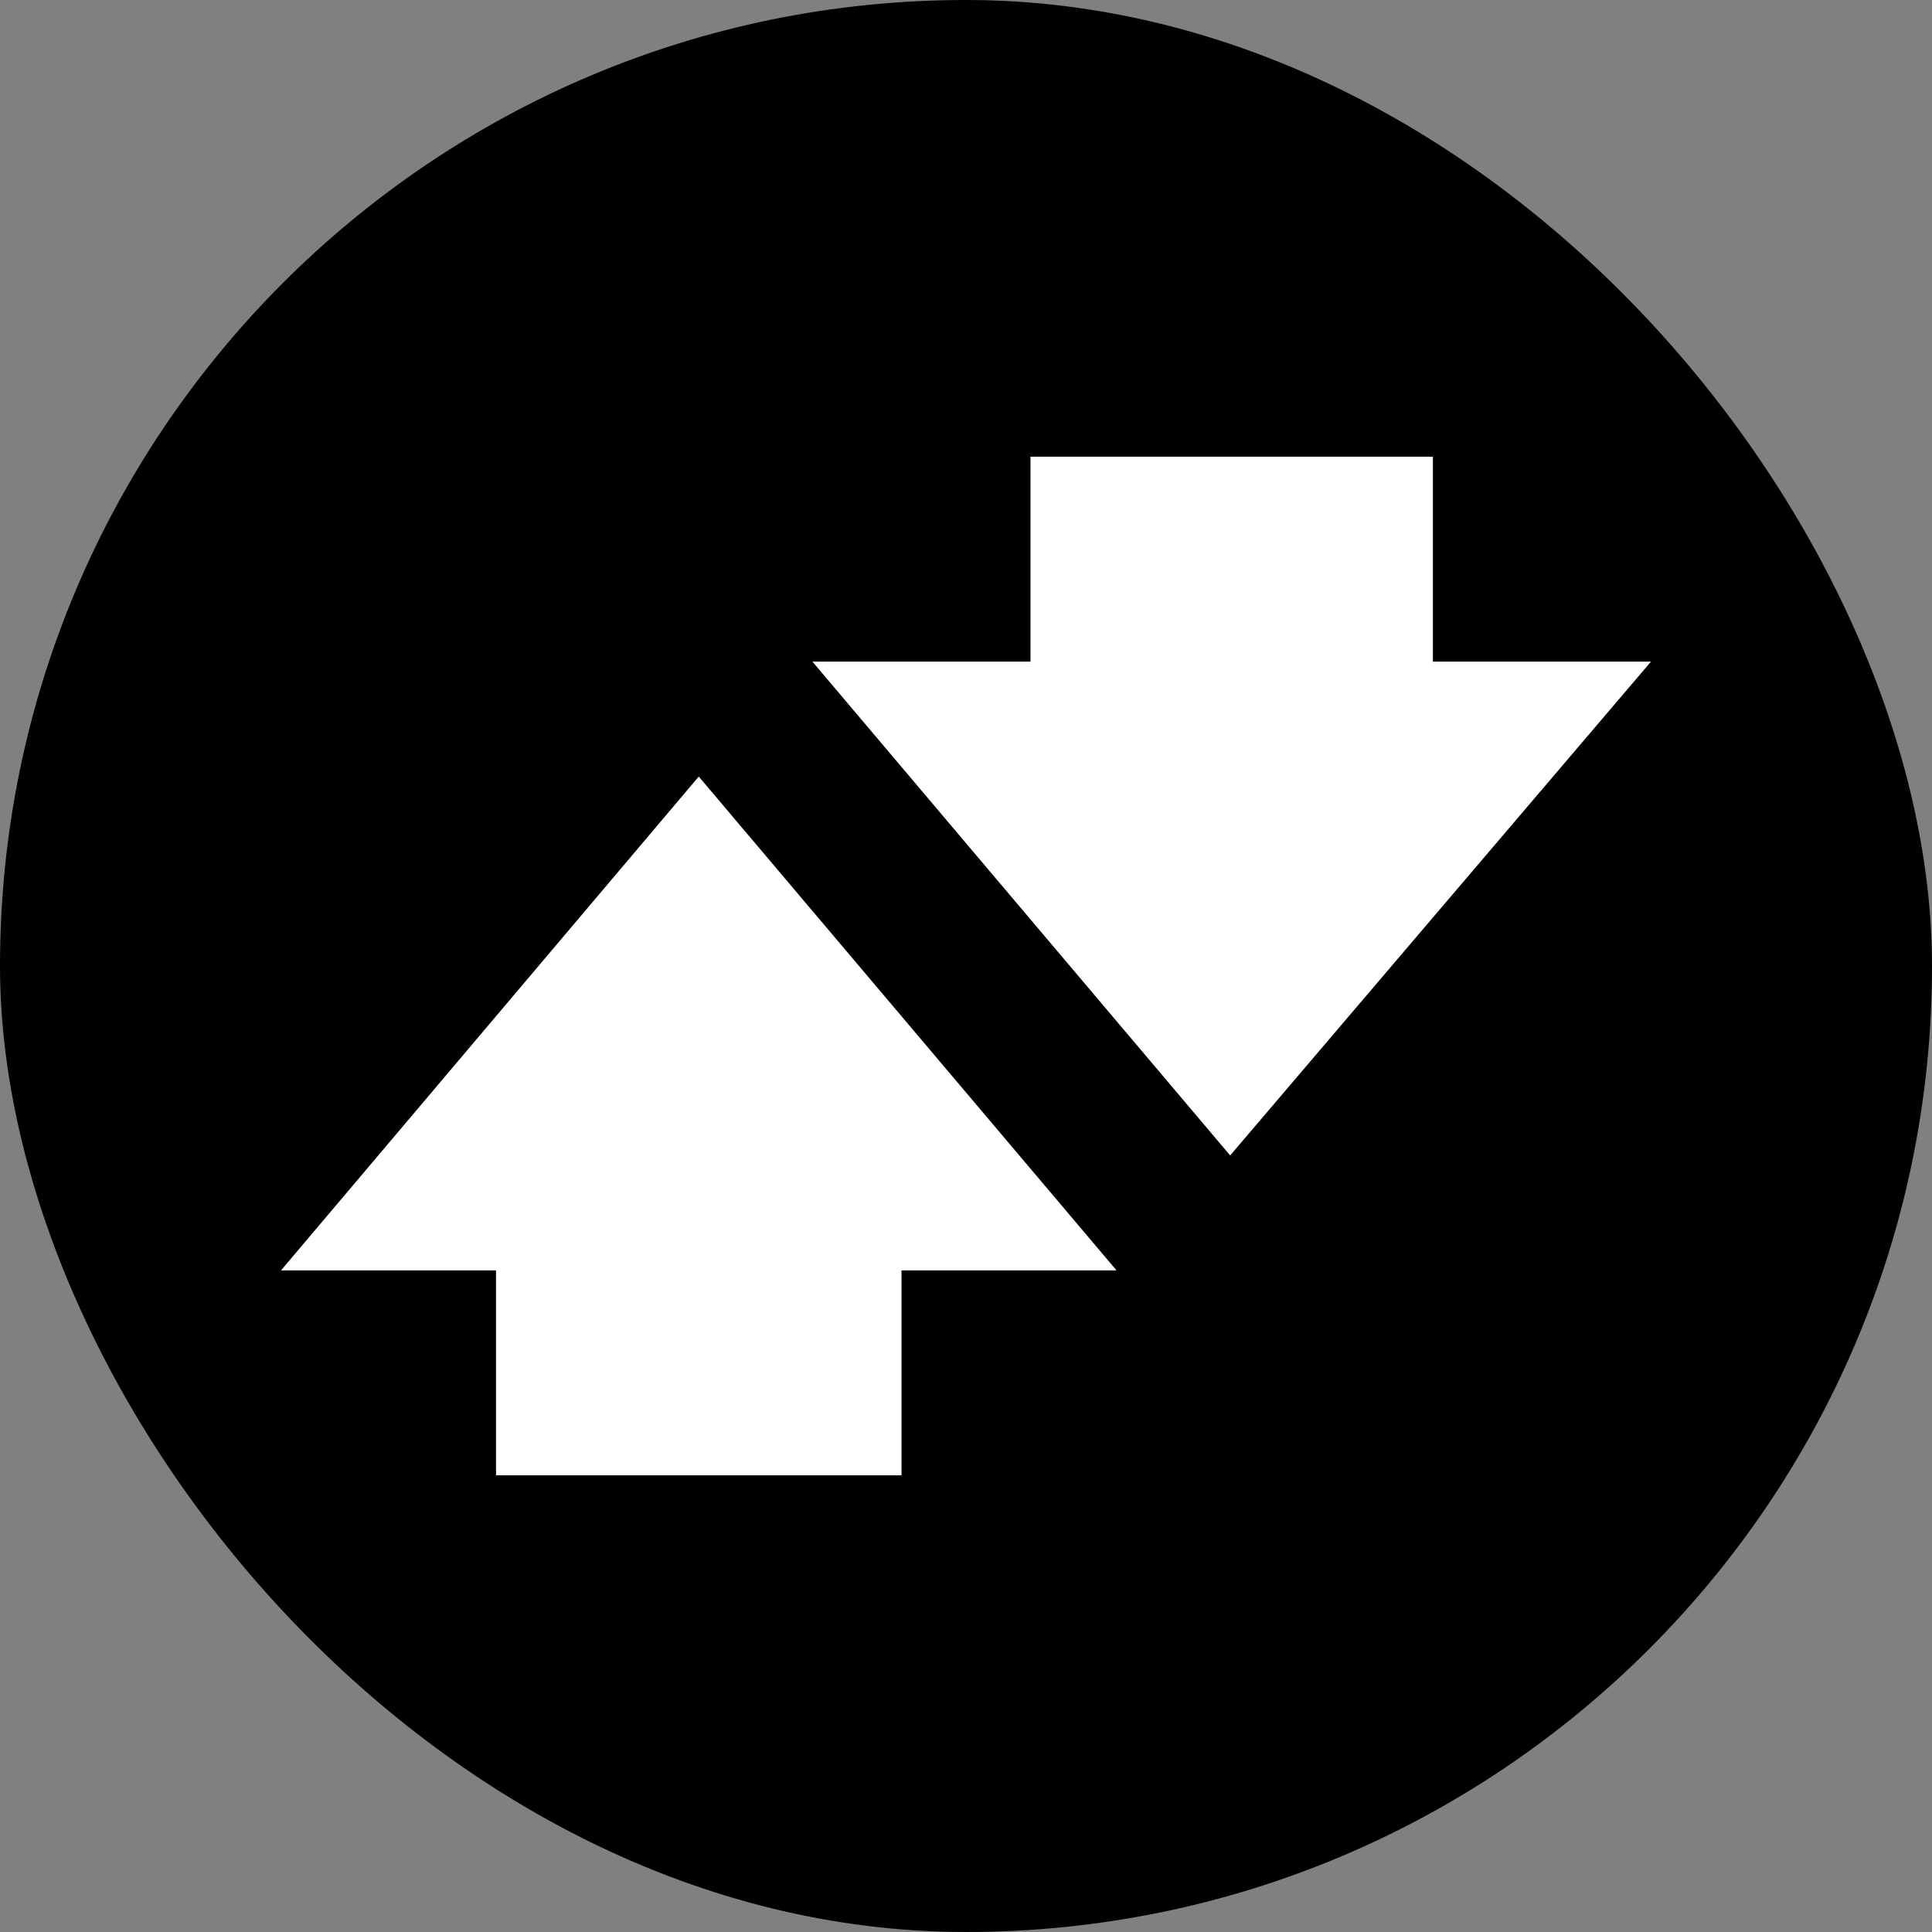
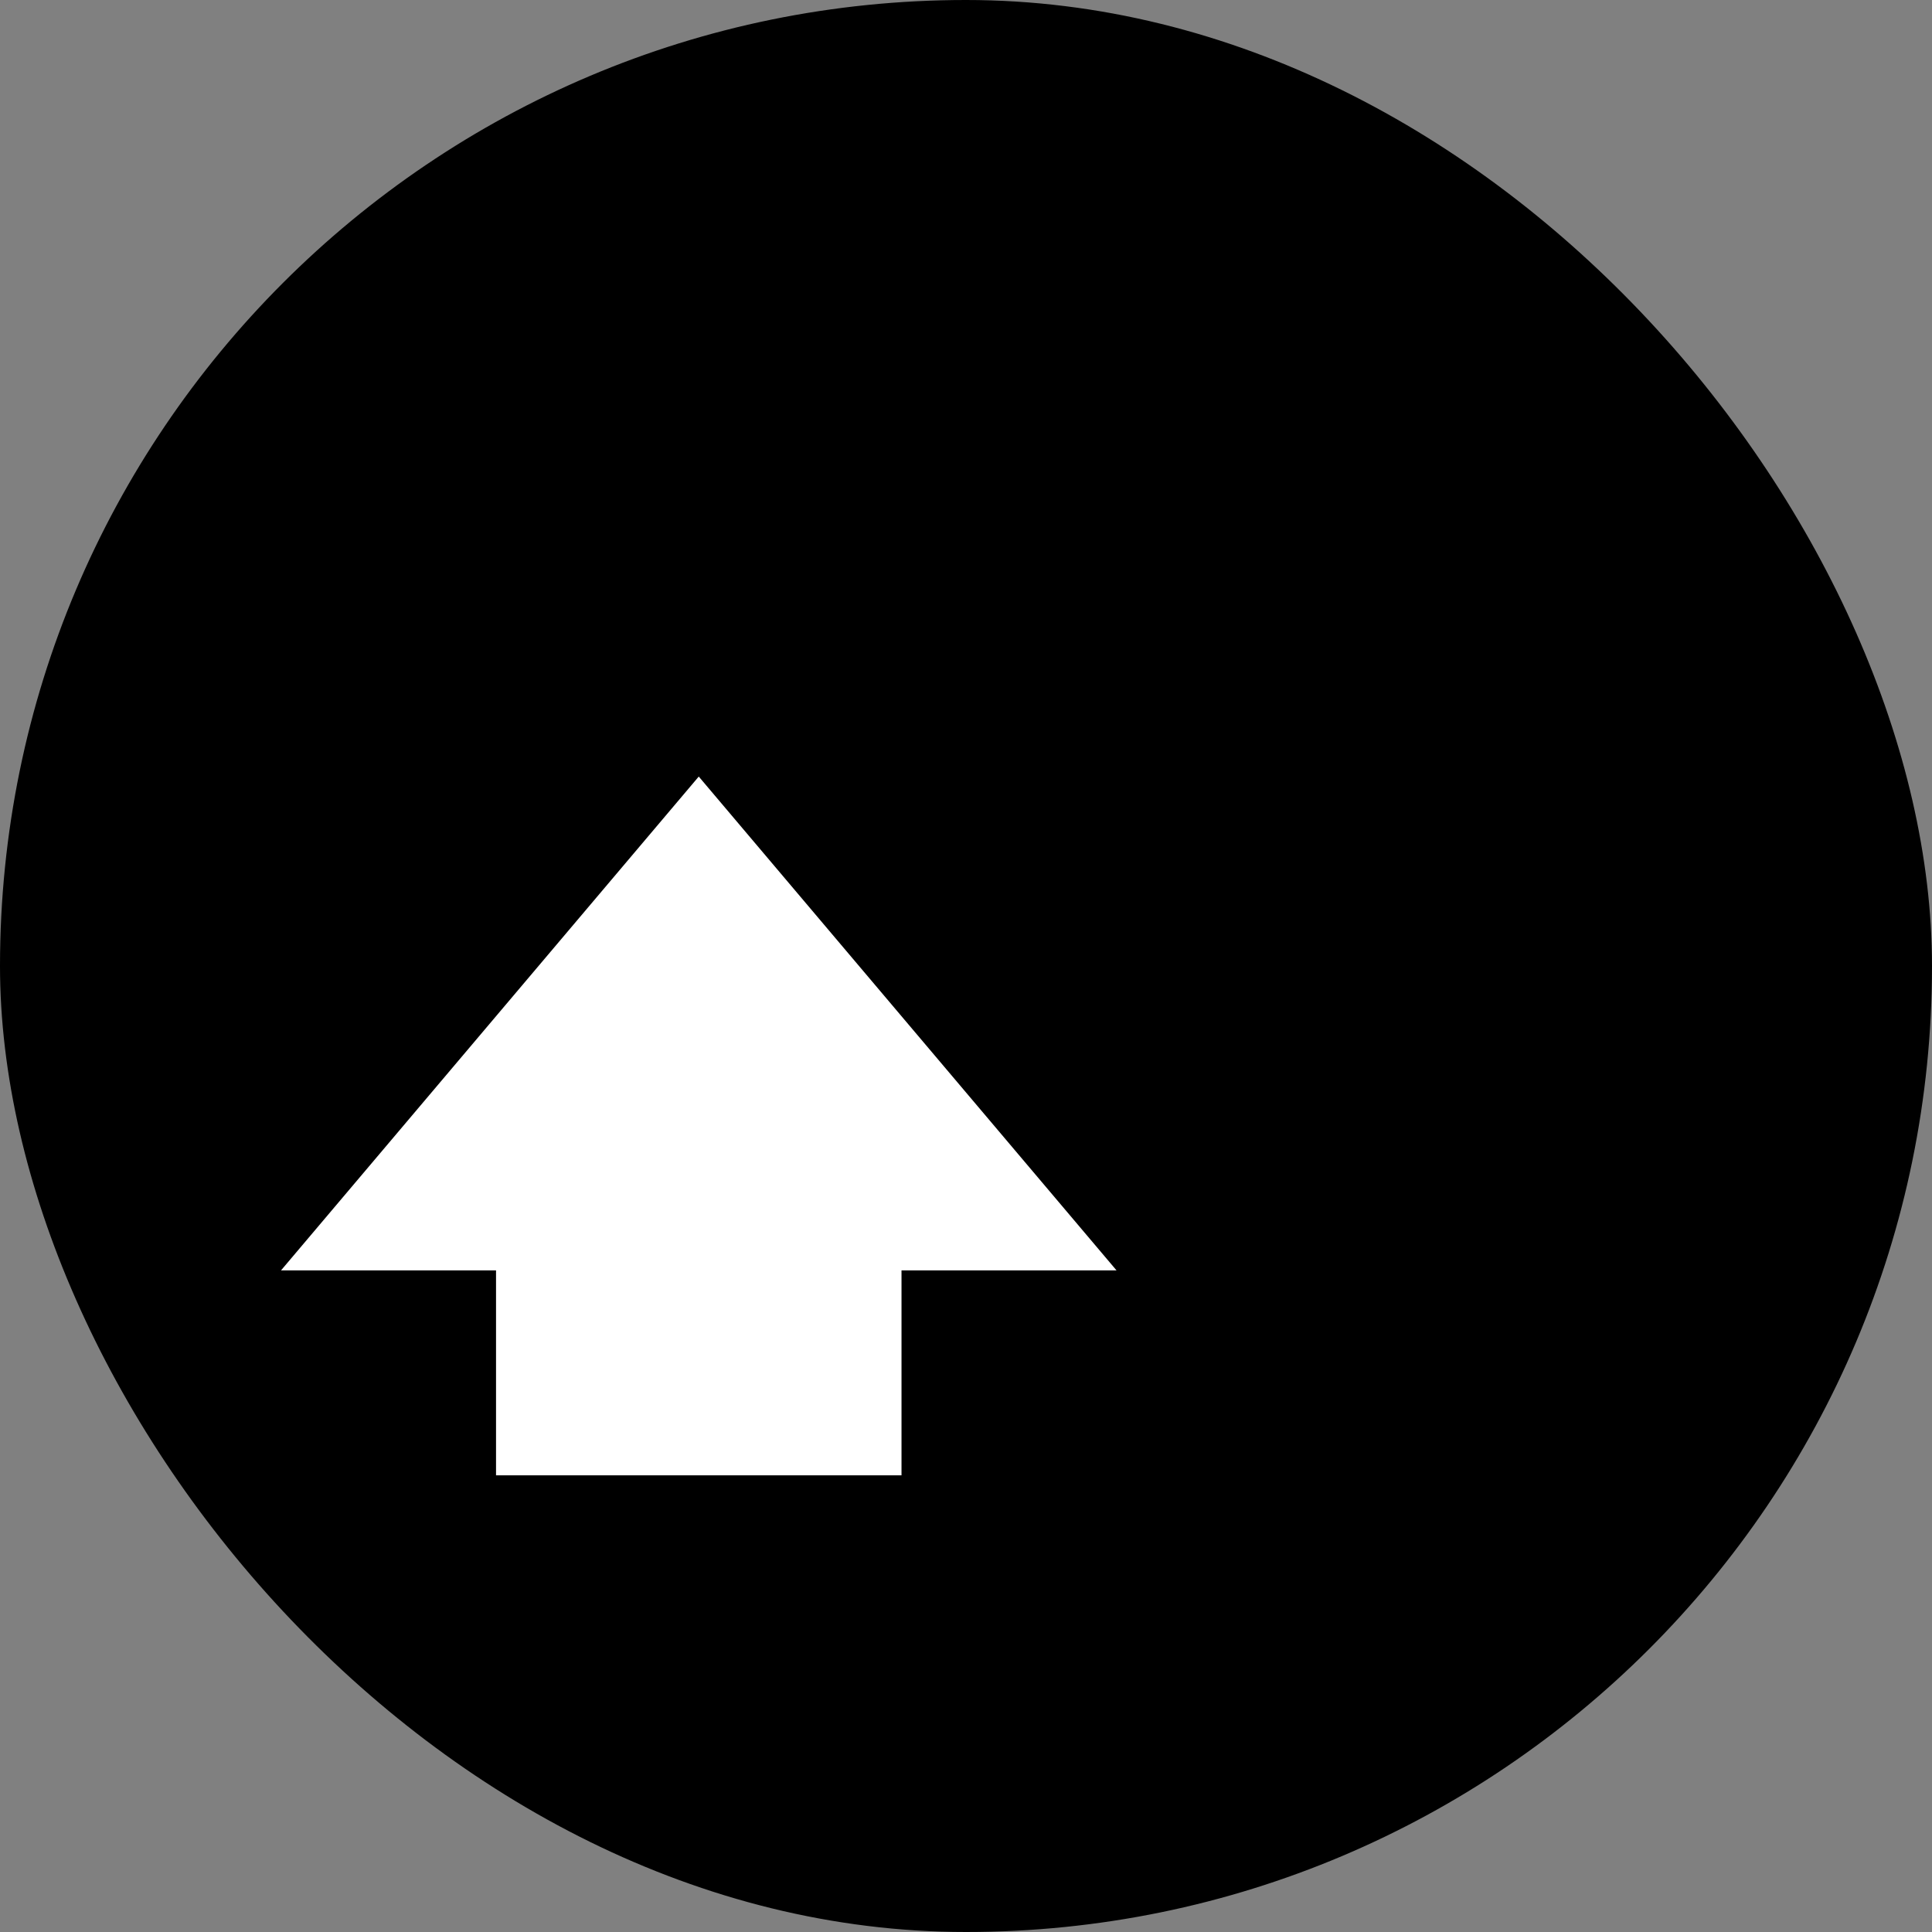
<svg xmlns="http://www.w3.org/2000/svg" width="55" height="55" viewBox="0 0 55 55" fill="none">
  <rect x="0" y="0" width="55" height="55" fill="#808080" stroke="none" />
  <rect width="55" height="55" rx="27.5" fill="black" />
-   <path d="M40.791 13H29.336V18.835H23.128L35.02 32.893L47 18.835H40.791V13Z" fill="white" />
  <path d="M8 36.165H14.121V42H25.664V36.165H31.785L19.892 22.107L8 36.165Z" fill="white" />
</svg>